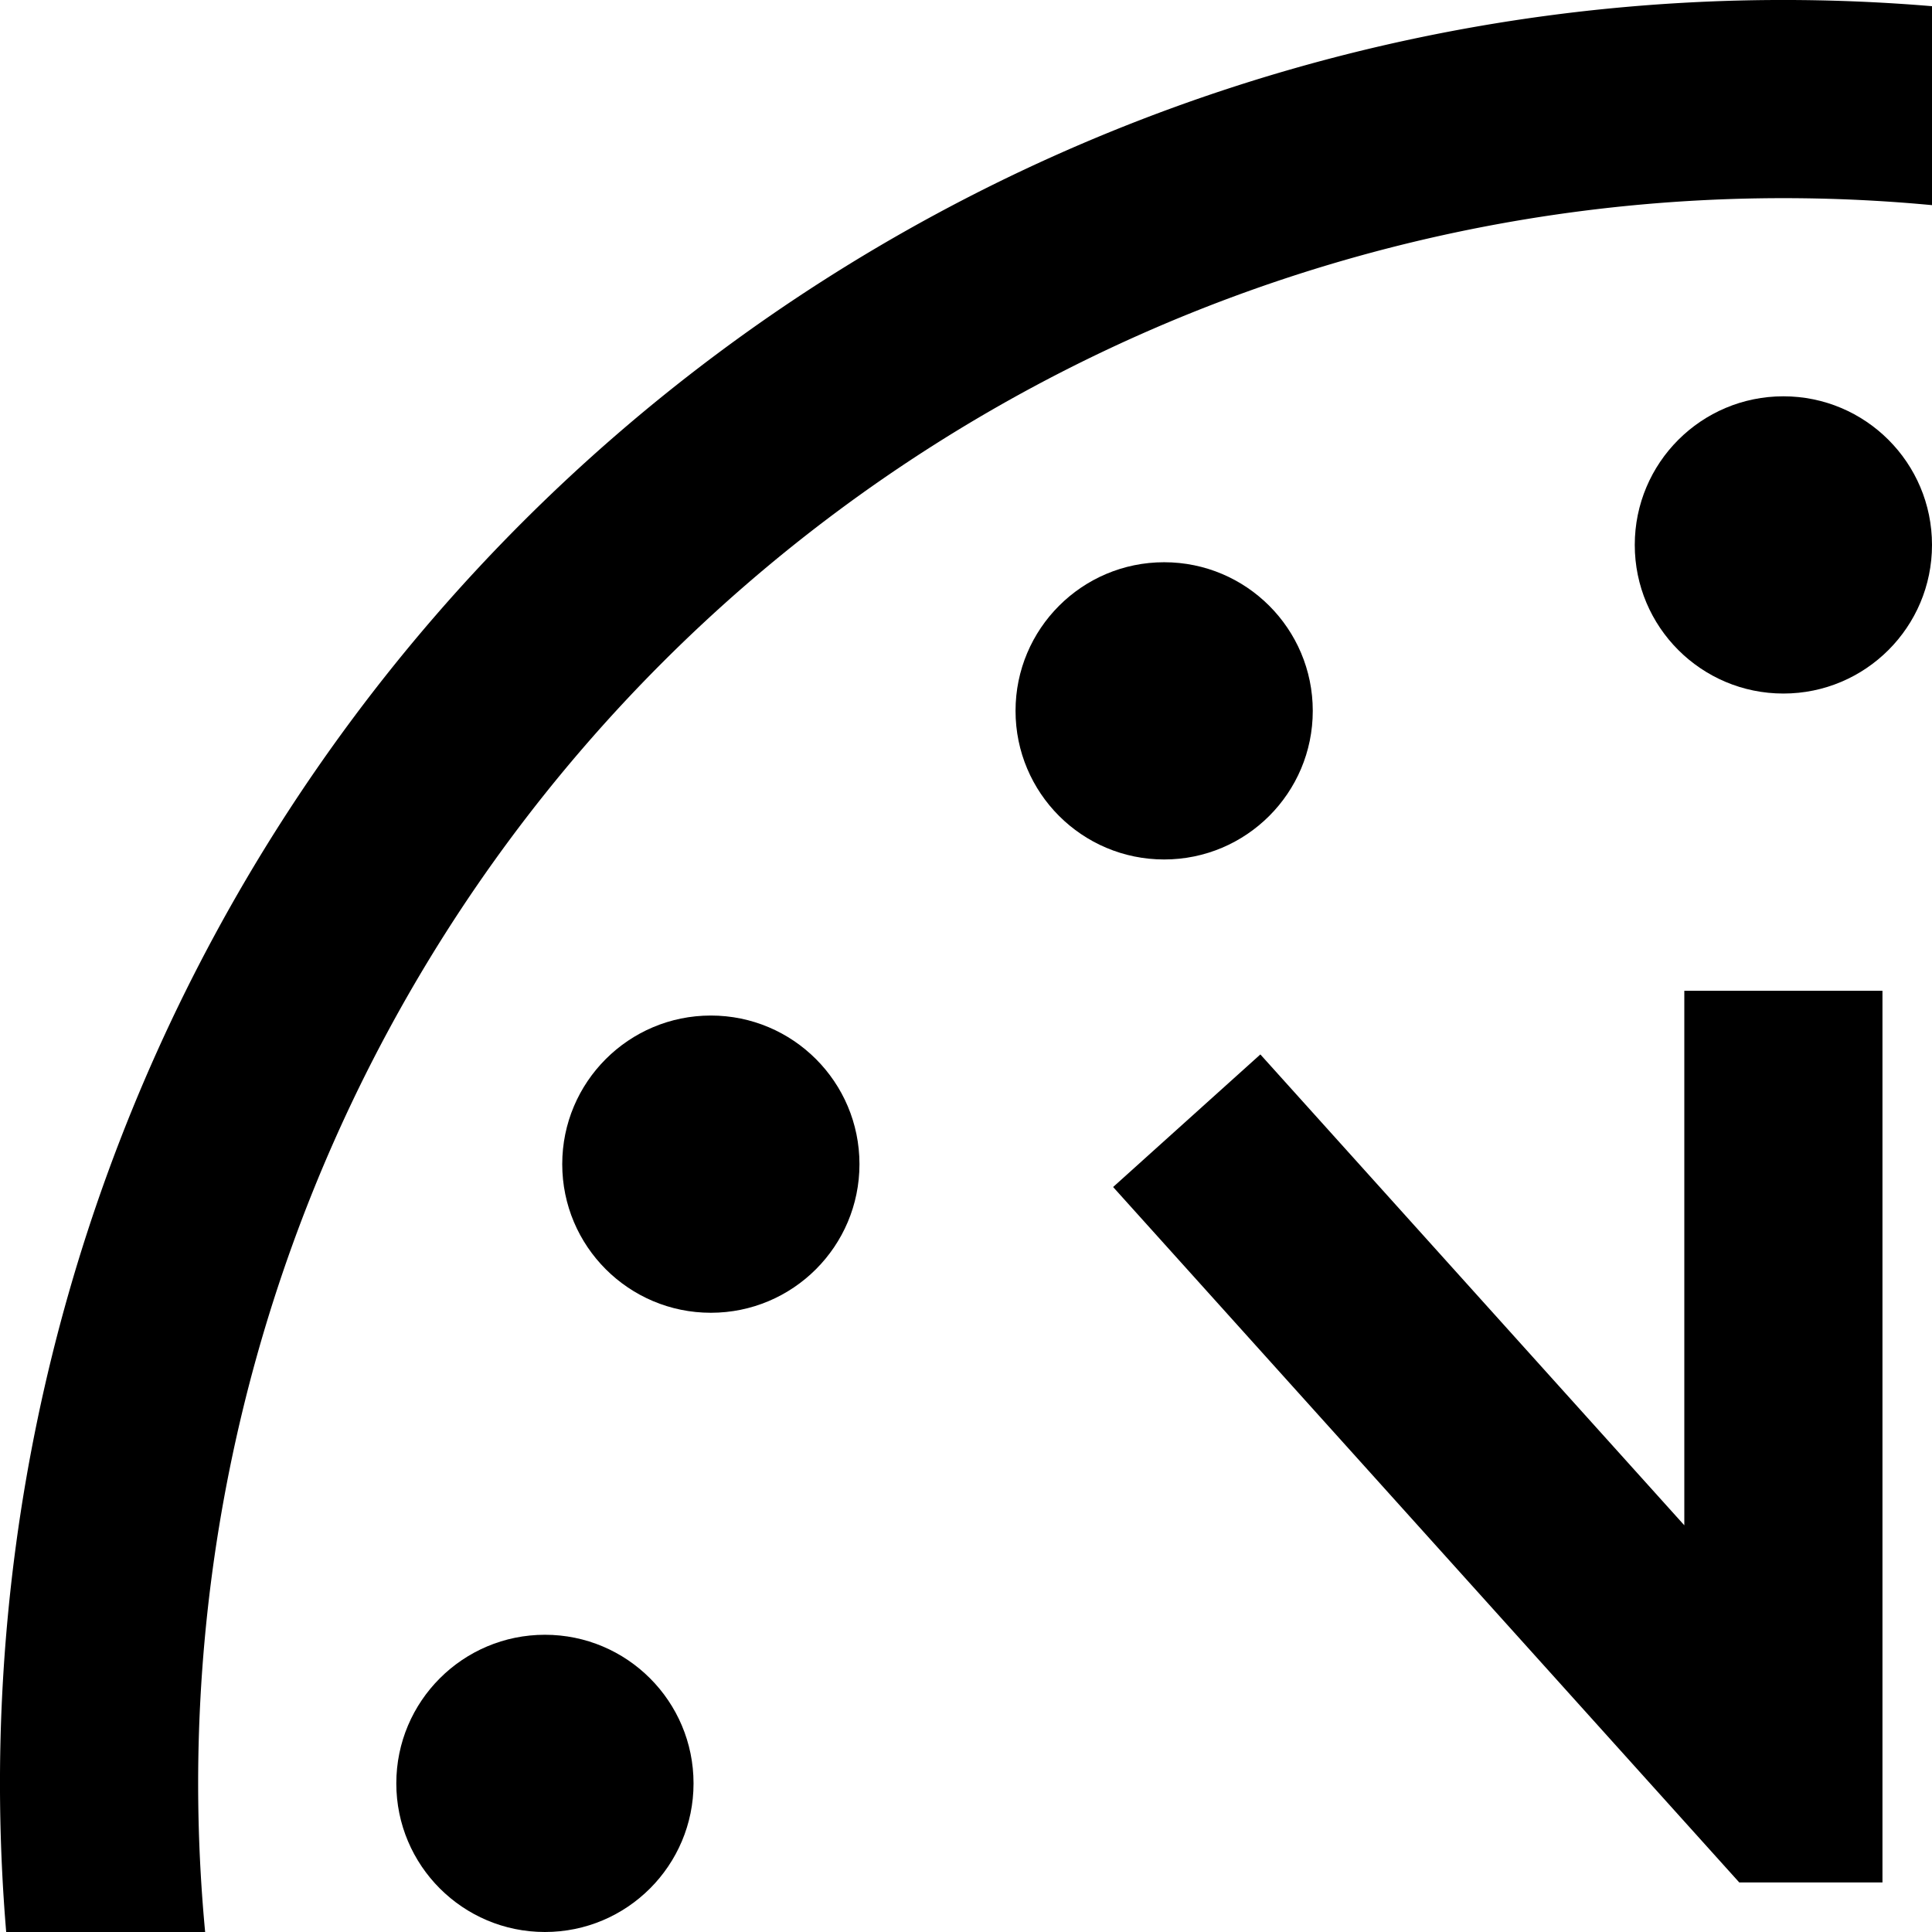
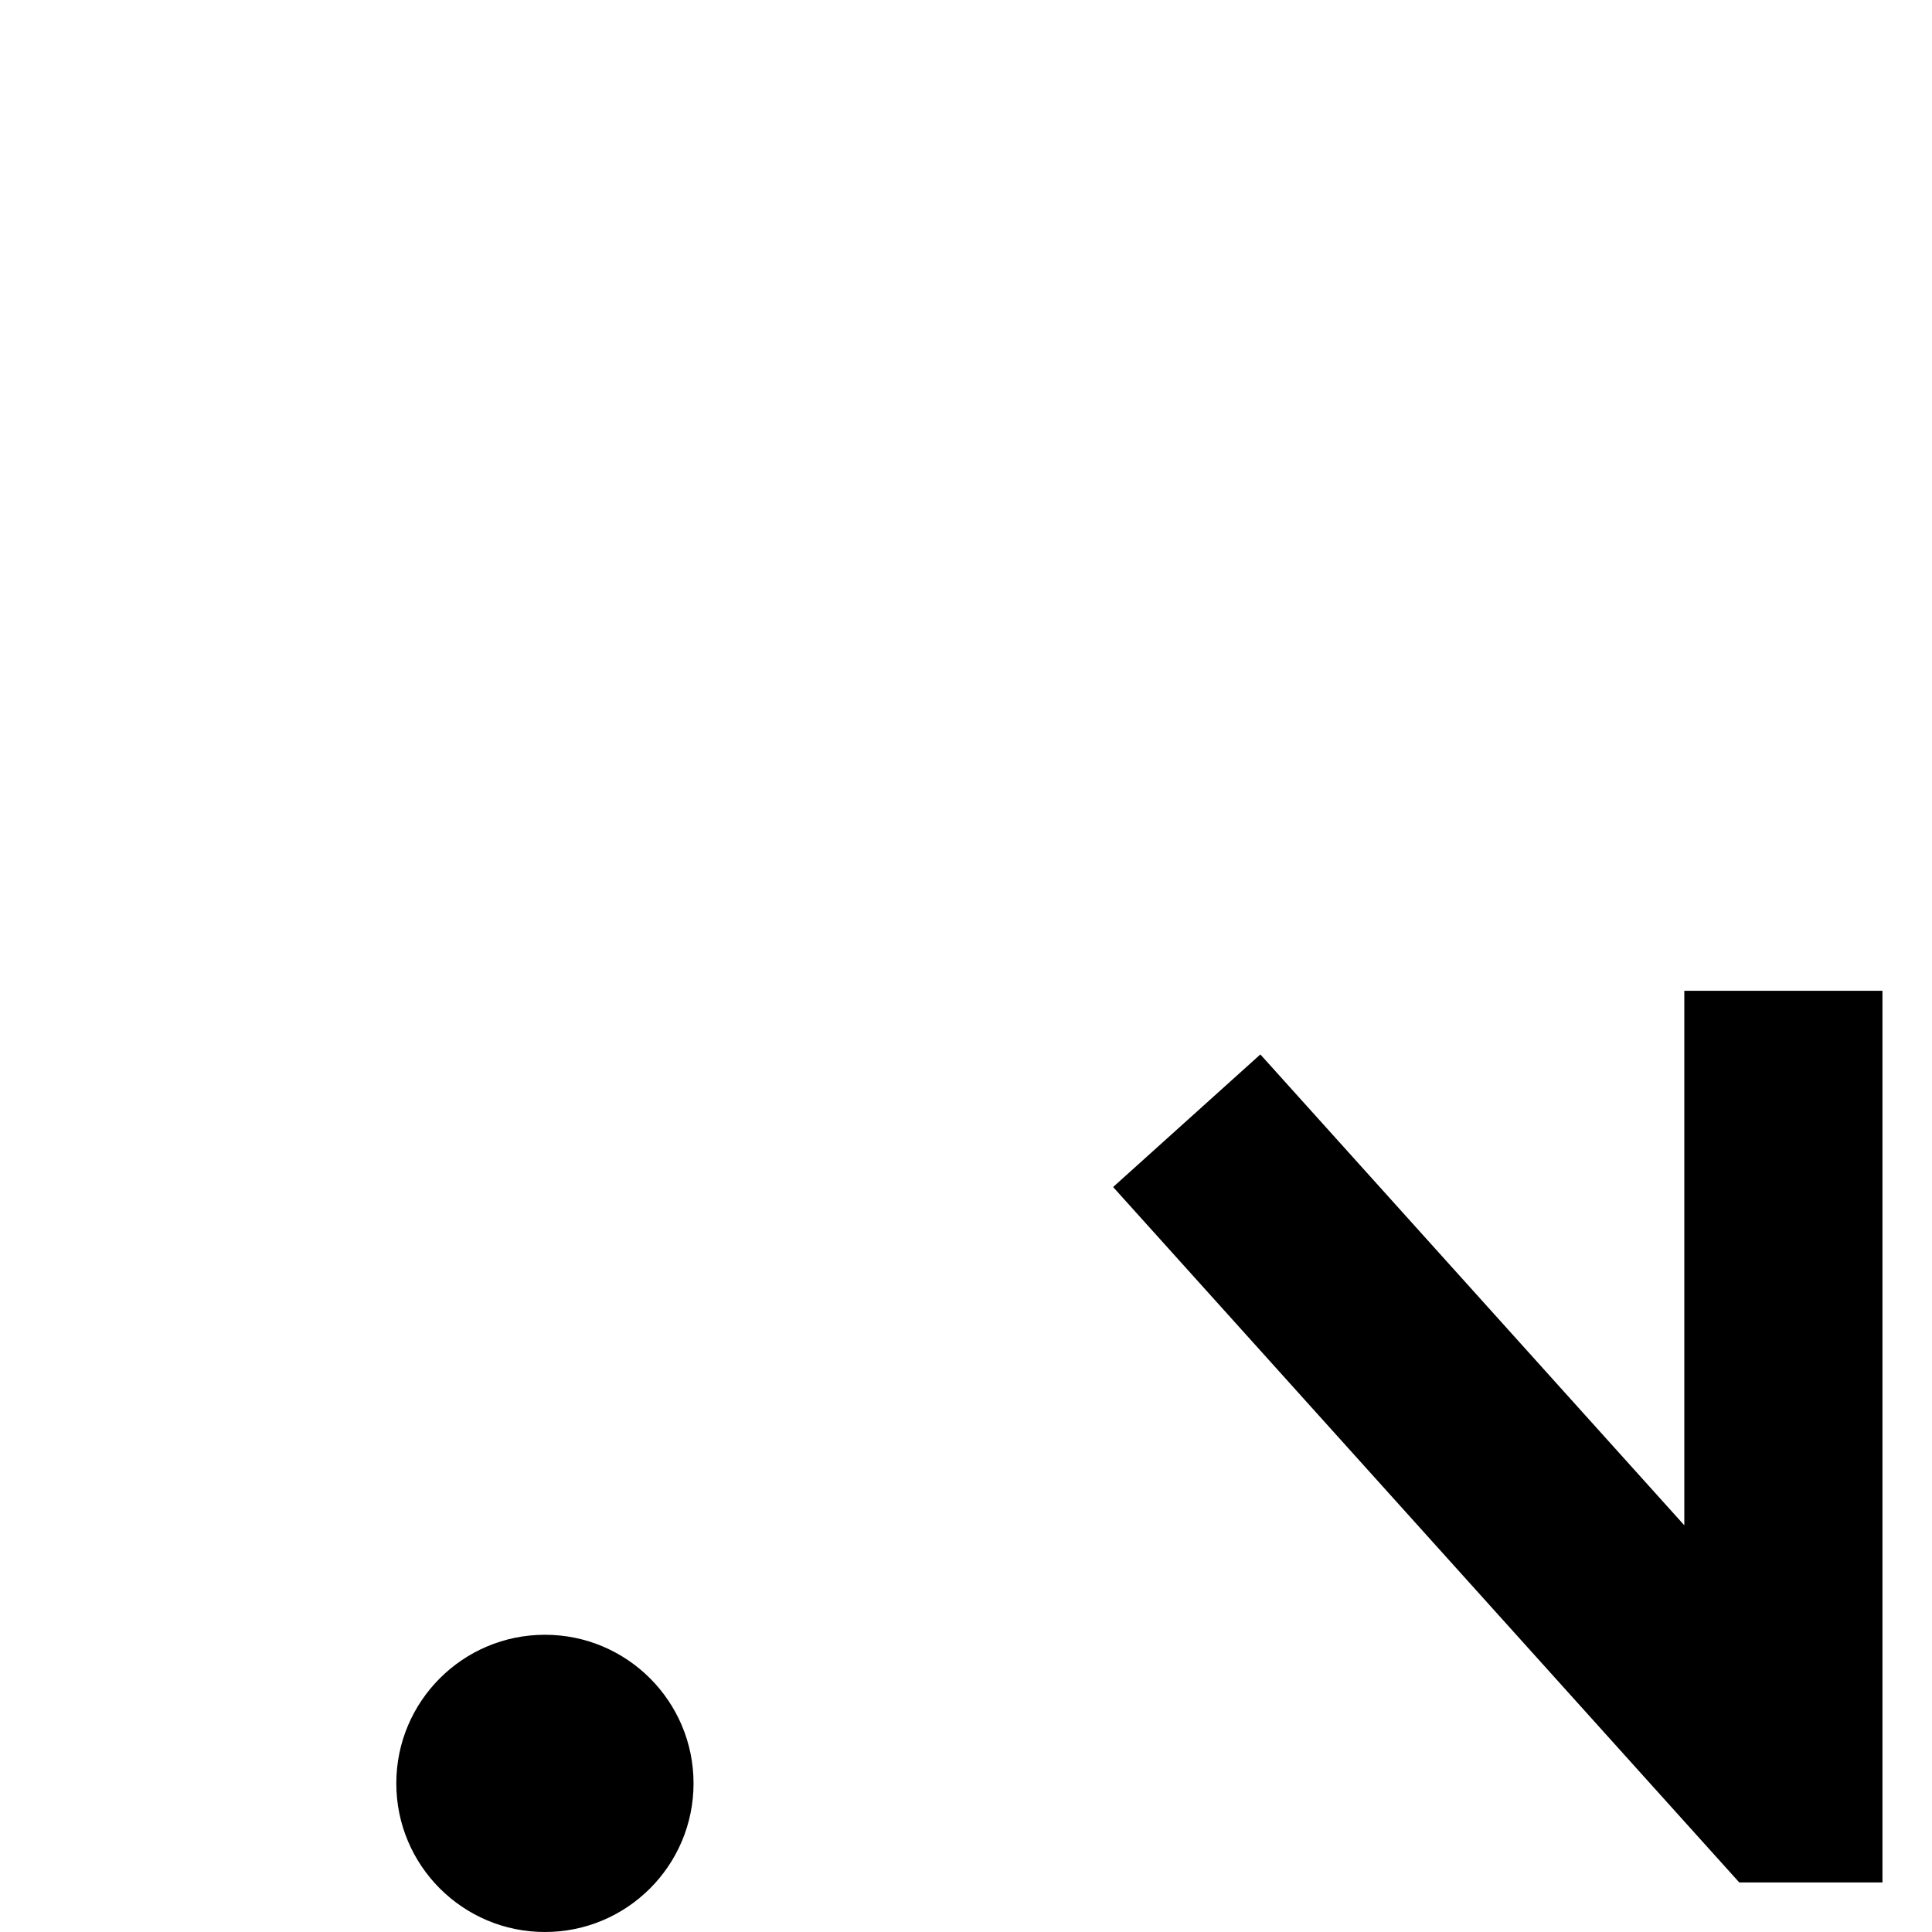
<svg xmlns="http://www.w3.org/2000/svg" viewBox="8 8 78 78">
  <g>
-     <path d="m86,16.282A64,64,0,0,0,16.282,86H8.25A72,72,0,0,1,86,8.25z" />
-     <circle cx="80" cy="30" r="6" />
-     <circle cx="55" cy="36.699" r="6" />
-     <circle cx="36.699" cy="55" r="6" />
    <circle cx="30" cy="80" r="6" />
    <path d="m76,69.58l-17.116-19.01-5.945,5.353,25.28,28.077h5.781v-36h-8v21.58Z" />
  </g>
</svg>